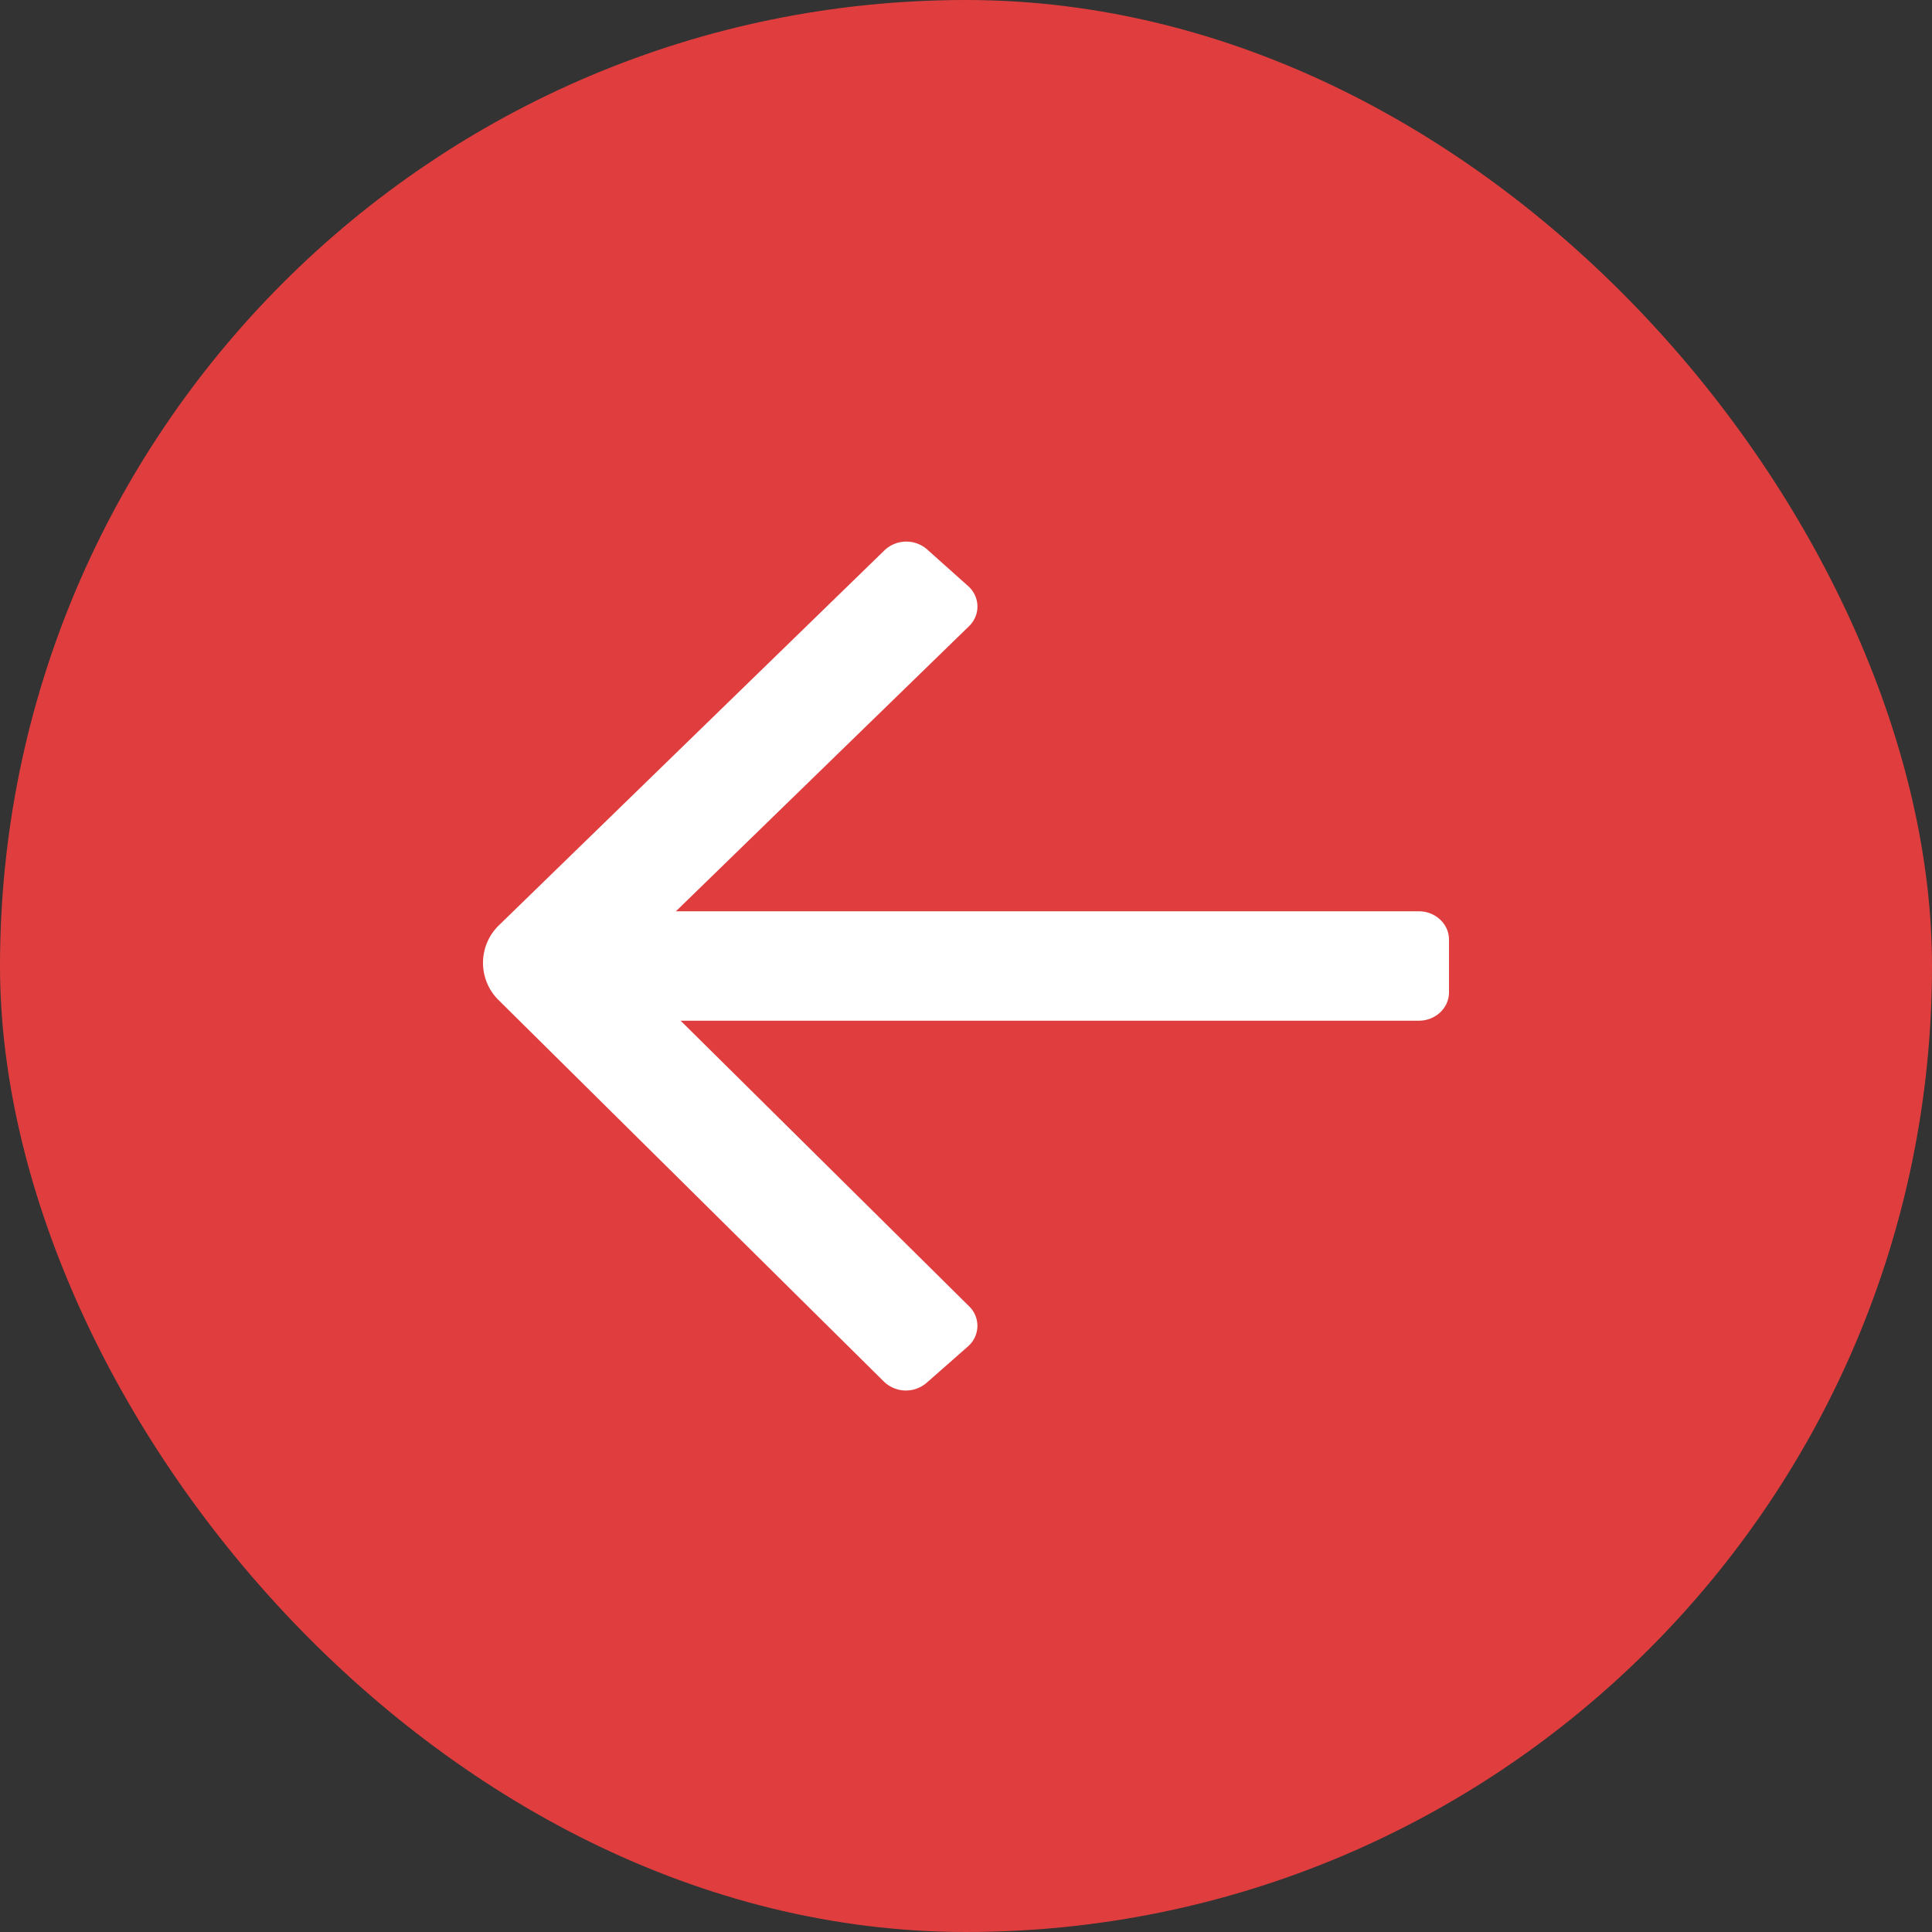
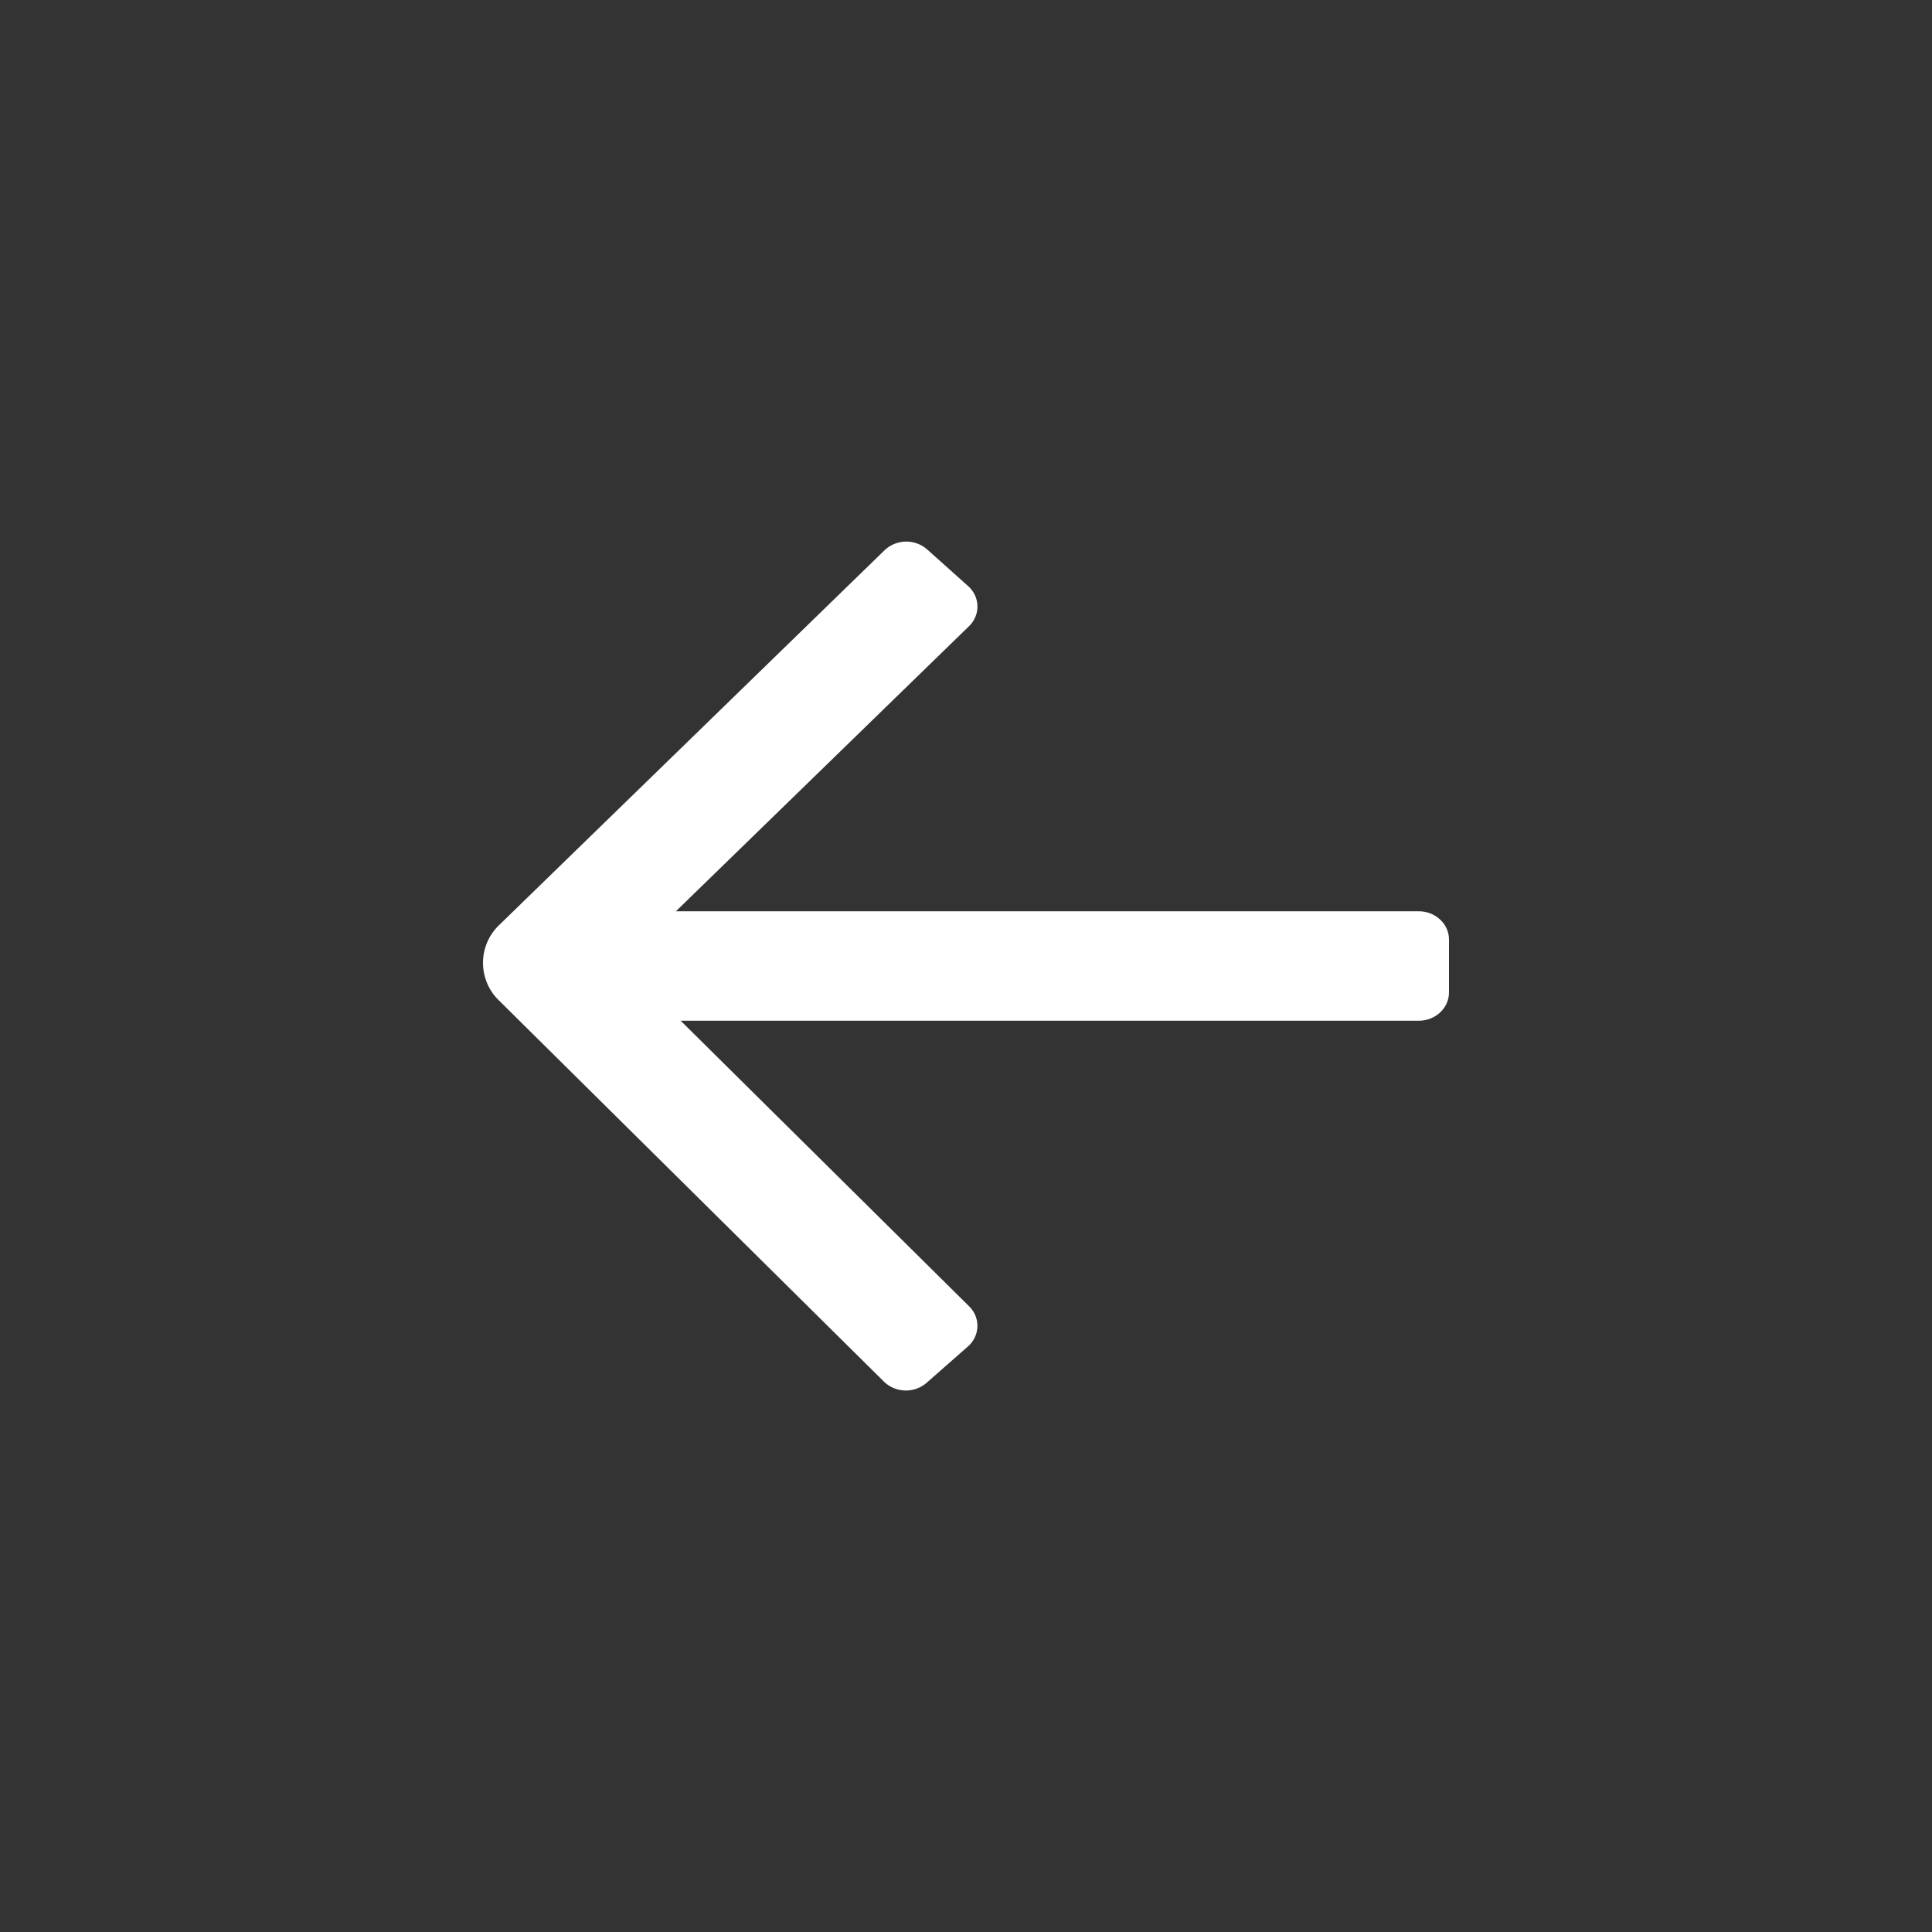
<svg xmlns="http://www.w3.org/2000/svg" width="40" height="40" fill="none">
  <rect width="100%" height="100%" fill="#333333" stroke="none" />
-   <rect x="40" y="40" width="40" height="40" rx="20" transform="rotate(-180 40 40)" fill="#E03E3E" />
  <path fill-rule="evenodd" clip-rule="evenodd" d="M30 20.547c0 .323-.28.586-.625.586H11.799c-.346 0-.625-.262-.625-.586v-1.094c0-.323.28-.586.625-.586h17.576c.345 0 .625.263.625.586v1.094z" fill="#fff" />
  <path fill-rule="evenodd" clip-rule="evenodd" d="M19.184 28.63a.655.655 0 01-.882-.024l-7.97-7.891a1.083 1.083 0 01.006-1.566l7.976-7.757a.655.655 0 01.881-.017l.85.76a.57.57 0 01.192.412.567.567 0 01-.175.418l-7.173 6.977 7.177 7.105a.566.566 0 01.17.42.57.57 0 01-.196.41l-.856.753zm-7.764-8.54a.552.552 0 01.002-.306l-.156.152.155.153zm-.181-.18z" fill="#fff" />
</svg>